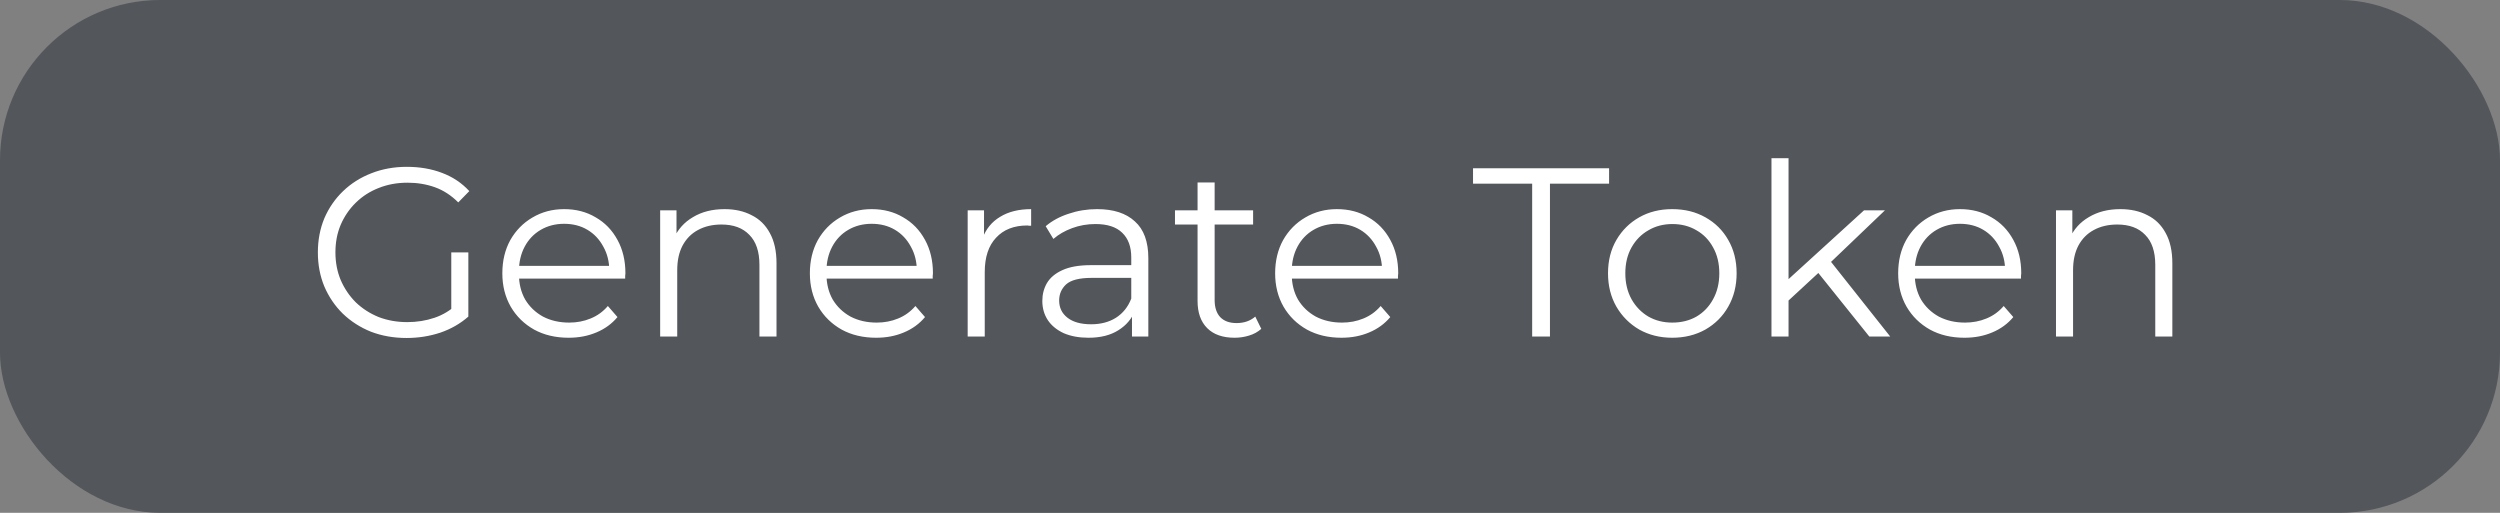
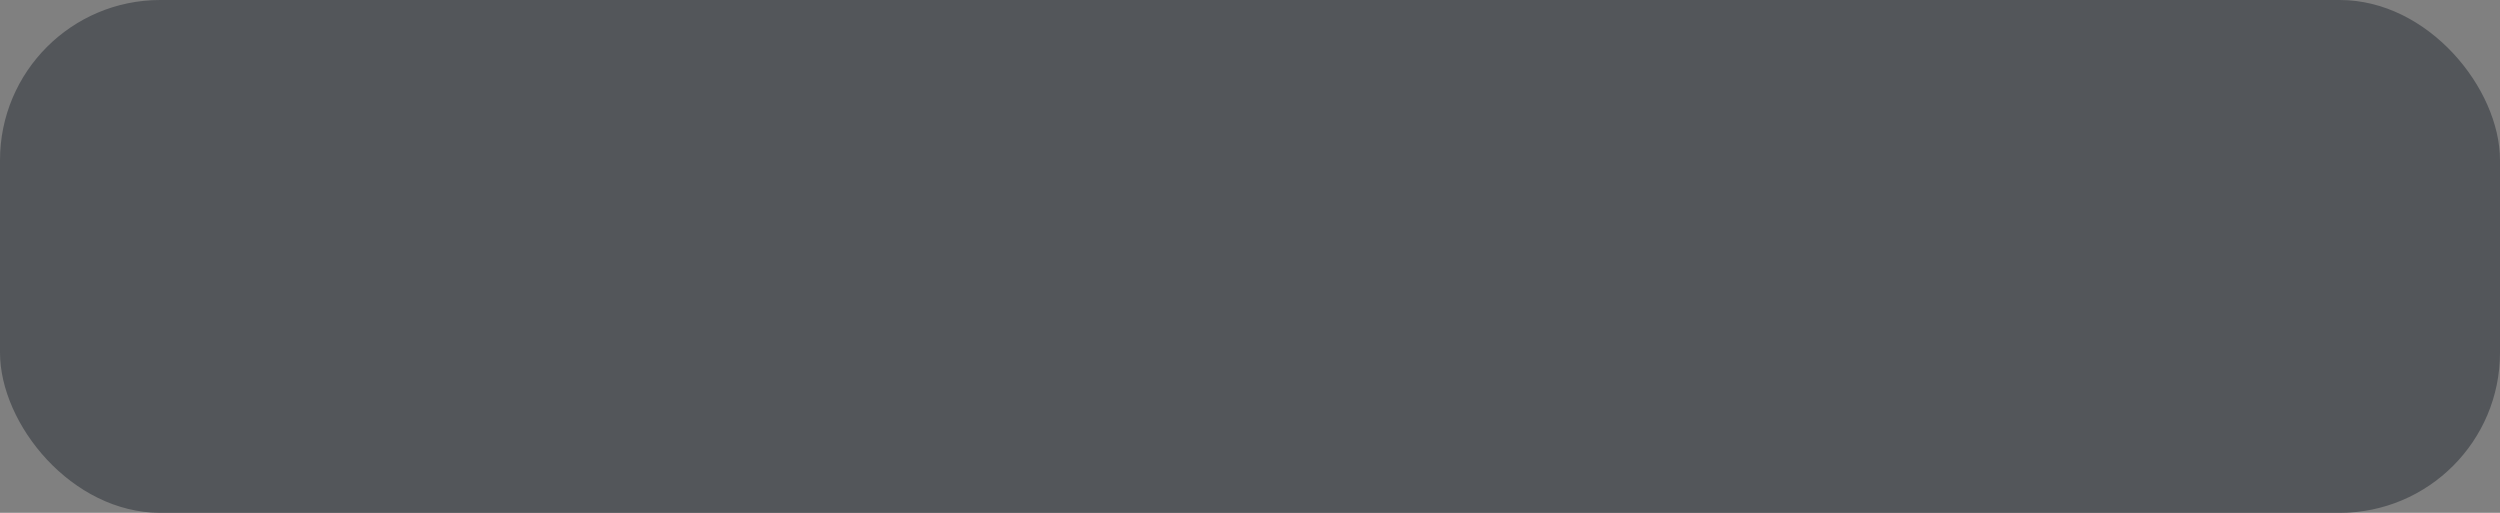
<svg xmlns="http://www.w3.org/2000/svg" width="156" height="32" viewBox="0 0 156 32" fill="none">
  <rect x="0" y="0" width="156" height="32" fill="#808080" stroke="none" />
  <rect width="156" height="32" rx="10" fill="#53565A" />
-   <path d="M25.37 21.09C24.57 21.09 23.83 20.96 23.15 20.7C22.48 20.43 21.895 20.055 21.395 19.575C20.905 19.095 20.52 18.53 20.24 17.88C19.97 17.23 19.835 16.52 19.835 15.75C19.835 14.98 19.97 14.27 20.24 13.62C20.52 12.97 20.91 12.405 21.41 11.925C21.91 11.445 22.495 11.075 23.165 10.815C23.845 10.545 24.585 10.41 25.385 10.41C26.185 10.41 26.915 10.535 27.575 10.785C28.245 11.035 28.815 11.415 29.285 11.925L28.595 12.63C28.155 12.19 27.67 11.875 27.14 11.685C26.61 11.495 26.04 11.4 25.43 11.4C24.78 11.4 24.18 11.51 23.63 11.73C23.09 11.94 22.615 12.245 22.205 12.645C21.805 13.035 21.49 13.495 21.26 14.025C21.04 14.545 20.93 15.12 20.93 15.75C20.93 16.37 21.04 16.945 21.26 17.475C21.49 18.005 21.805 18.47 22.205 18.87C22.615 19.26 23.09 19.565 23.63 19.785C24.18 19.995 24.775 20.1 25.415 20.1C26.015 20.1 26.58 20.01 27.11 19.83C27.65 19.65 28.145 19.345 28.595 18.915L29.225 19.755C28.725 20.195 28.14 20.53 27.47 20.76C26.8 20.98 26.1 21.09 25.37 21.09ZM28.16 19.62V15.75H29.225V19.755L28.16 19.62ZM35.486 21.075C34.666 21.075 33.946 20.905 33.326 20.565C32.706 20.215 32.221 19.74 31.871 19.14C31.521 18.53 31.346 17.835 31.346 17.055C31.346 16.275 31.511 15.585 31.841 14.985C32.181 14.385 32.641 13.915 33.221 13.575C33.811 13.225 34.471 13.05 35.201 13.05C35.941 13.05 36.596 13.22 37.166 13.56C37.746 13.89 38.201 14.36 38.531 14.97C38.861 15.57 39.026 16.265 39.026 17.055C39.026 17.105 39.021 17.16 39.011 17.22C39.011 17.27 39.011 17.325 39.011 17.385H32.156V16.59H38.441L38.021 16.905C38.021 16.335 37.896 15.83 37.646 15.39C37.406 14.94 37.076 14.59 36.656 14.34C36.236 14.09 35.751 13.965 35.201 13.965C34.661 13.965 34.176 14.09 33.746 14.34C33.316 14.59 32.981 14.94 32.741 15.39C32.501 15.84 32.381 16.355 32.381 16.935V17.1C32.381 17.7 32.511 18.23 32.771 18.69C33.041 19.14 33.411 19.495 33.881 19.755C34.361 20.005 34.906 20.13 35.516 20.13C35.996 20.13 36.441 20.045 36.851 19.875C37.271 19.705 37.631 19.445 37.931 19.095L38.531 19.785C38.181 20.205 37.741 20.525 37.211 20.745C36.691 20.965 36.116 21.075 35.486 21.075ZM45.214 13.05C45.854 13.05 46.414 13.175 46.894 13.425C47.384 13.665 47.764 14.035 48.034 14.535C48.314 15.035 48.454 15.665 48.454 16.425V21H47.389V16.53C47.389 15.7 47.179 15.075 46.759 14.655C46.349 14.225 45.769 14.01 45.019 14.01C44.459 14.01 43.969 14.125 43.549 14.355C43.139 14.575 42.819 14.9 42.589 15.33C42.369 15.75 42.259 16.26 42.259 16.86V21H41.194V13.125H42.214V15.285L42.049 14.88C42.299 14.31 42.699 13.865 43.249 13.545C43.799 13.215 44.454 13.05 45.214 13.05ZM54.676 21.075C53.856 21.075 53.136 20.905 52.516 20.565C51.896 20.215 51.411 19.74 51.061 19.14C50.711 18.53 50.536 17.835 50.536 17.055C50.536 16.275 50.701 15.585 51.031 14.985C51.371 14.385 51.831 13.915 52.411 13.575C53.001 13.225 53.661 13.05 54.391 13.05C55.131 13.05 55.786 13.22 56.356 13.56C56.936 13.89 57.391 14.36 57.721 14.97C58.051 15.57 58.216 16.265 58.216 17.055C58.216 17.105 58.211 17.16 58.201 17.22C58.201 17.27 58.201 17.325 58.201 17.385H51.346V16.59H57.631L57.211 16.905C57.211 16.335 57.086 15.83 56.836 15.39C56.596 14.94 56.266 14.59 55.846 14.34C55.426 14.09 54.941 13.965 54.391 13.965C53.851 13.965 53.366 14.09 52.936 14.34C52.506 14.59 52.171 14.94 51.931 15.39C51.691 15.84 51.571 16.355 51.571 16.935V17.1C51.571 17.7 51.701 18.23 51.961 18.69C52.231 19.14 52.601 19.495 53.071 19.755C53.551 20.005 54.096 20.13 54.706 20.13C55.186 20.13 55.631 20.045 56.041 19.875C56.461 19.705 56.821 19.445 57.121 19.095L57.721 19.785C57.371 20.205 56.931 20.525 56.401 20.745C55.881 20.965 55.306 21.075 54.676 21.075ZM60.383 21V13.125H61.403V15.27L61.298 14.895C61.518 14.295 61.888 13.84 62.408 13.53C62.928 13.21 63.573 13.05 64.343 13.05V14.085C64.303 14.085 64.263 14.085 64.223 14.085C64.183 14.075 64.143 14.07 64.103 14.07C63.273 14.07 62.623 14.325 62.153 14.835C61.683 15.335 61.448 16.05 61.448 16.98V21H60.383ZM70.636 21V19.26L70.591 18.975V16.065C70.591 15.395 70.401 14.88 70.021 14.52C69.651 14.16 69.096 13.98 68.356 13.98C67.846 13.98 67.361 14.065 66.901 14.235C66.441 14.405 66.051 14.63 65.731 14.91L65.251 14.115C65.651 13.775 66.131 13.515 66.691 13.335C67.251 13.145 67.841 13.05 68.461 13.05C69.481 13.05 70.266 13.305 70.816 13.815C71.376 14.315 71.656 15.08 71.656 16.11V21H70.636ZM67.921 21.075C67.331 21.075 66.816 20.98 66.376 20.79C65.946 20.59 65.616 20.32 65.386 19.98C65.156 19.63 65.041 19.23 65.041 18.78C65.041 18.37 65.136 18 65.326 17.67C65.526 17.33 65.846 17.06 66.286 16.86C66.736 16.65 67.336 16.545 68.086 16.545H70.801V17.34H68.116C67.356 17.34 66.826 17.475 66.526 17.745C66.236 18.015 66.091 18.35 66.091 18.75C66.091 19.2 66.266 19.56 66.616 19.83C66.966 20.1 67.456 20.235 68.086 20.235C68.686 20.235 69.201 20.1 69.631 19.83C70.071 19.55 70.391 19.15 70.591 18.63L70.831 19.365C70.631 19.885 70.281 20.3 69.781 20.61C69.291 20.92 68.671 21.075 67.921 21.075ZM77.038 21.075C76.299 21.075 75.728 20.875 75.329 20.475C74.928 20.075 74.728 19.51 74.728 18.78V11.385H75.793V18.72C75.793 19.18 75.909 19.535 76.138 19.785C76.379 20.035 76.719 20.16 77.159 20.16C77.629 20.16 78.019 20.025 78.329 19.755L78.704 20.52C78.493 20.71 78.239 20.85 77.939 20.94C77.648 21.03 77.349 21.075 77.038 21.075ZM73.319 14.01V13.125H78.194V14.01H73.319ZM83.709 21.075C82.889 21.075 82.169 20.905 81.549 20.565C80.929 20.215 80.444 19.74 80.094 19.14C79.744 18.53 79.569 17.835 79.569 17.055C79.569 16.275 79.734 15.585 80.064 14.985C80.404 14.385 80.864 13.915 81.444 13.575C82.034 13.225 82.694 13.05 83.424 13.05C84.164 13.05 84.819 13.22 85.389 13.56C85.969 13.89 86.424 14.36 86.754 14.97C87.084 15.57 87.249 16.265 87.249 17.055C87.249 17.105 87.244 17.16 87.234 17.22C87.234 17.27 87.234 17.325 87.234 17.385H80.379V16.59H86.664L86.244 16.905C86.244 16.335 86.119 15.83 85.869 15.39C85.629 14.94 85.299 14.59 84.879 14.34C84.459 14.09 83.974 13.965 83.424 13.965C82.884 13.965 82.399 14.09 81.969 14.34C81.539 14.59 81.204 14.94 80.964 15.39C80.724 15.84 80.604 16.355 80.604 16.935V17.1C80.604 17.7 80.734 18.23 80.994 18.69C81.264 19.14 81.634 19.495 82.104 19.755C82.584 20.005 83.129 20.13 83.739 20.13C84.219 20.13 84.664 20.045 85.074 19.875C85.494 19.705 85.854 19.445 86.154 19.095L86.754 19.785C86.404 20.205 85.964 20.525 85.434 20.745C84.914 20.965 84.339 21.075 83.709 21.075ZM95.607 21V11.46H91.917V10.5H100.407V11.46H96.717V21H95.607ZM104.345 21.075C103.585 21.075 102.9 20.905 102.29 20.565C101.69 20.215 101.215 19.74 100.865 19.14C100.515 18.53 100.34 17.835 100.34 17.055C100.34 16.265 100.515 15.57 100.865 14.97C101.215 14.37 101.69 13.9 102.29 13.56C102.89 13.22 103.575 13.05 104.345 13.05C105.125 13.05 105.815 13.22 106.415 13.56C107.025 13.9 107.5 14.37 107.84 14.97C108.19 15.57 108.365 16.265 108.365 17.055C108.365 17.835 108.19 18.53 107.84 19.14C107.5 19.74 107.025 20.215 106.415 20.565C105.805 20.905 105.115 21.075 104.345 21.075ZM104.345 20.13C104.915 20.13 105.42 20.005 105.86 19.755C106.3 19.495 106.645 19.135 106.895 18.675C107.155 18.205 107.285 17.665 107.285 17.055C107.285 16.435 107.155 15.895 106.895 15.435C106.645 14.975 106.3 14.62 105.86 14.37C105.42 14.11 104.92 13.98 104.36 13.98C103.8 13.98 103.3 14.11 102.86 14.37C102.42 14.62 102.07 14.975 101.81 15.435C101.55 15.895 101.42 16.435 101.42 17.055C101.42 17.665 101.55 18.205 101.81 18.675C102.07 19.135 102.42 19.495 102.86 19.755C103.3 20.005 103.795 20.13 104.345 20.13ZM111.38 18.96L111.41 17.595L116.315 13.125H117.62L114.155 16.44L113.555 16.95L111.38 18.96ZM110.54 21V9.87H111.605V21H110.54ZM116.645 21L113.36 16.905L114.05 16.08L117.95 21H116.645ZM122.586 21.075C121.766 21.075 121.046 20.905 120.426 20.565C119.806 20.215 119.321 19.74 118.971 19.14C118.621 18.53 118.446 17.835 118.446 17.055C118.446 16.275 118.611 15.585 118.941 14.985C119.281 14.385 119.741 13.915 120.321 13.575C120.911 13.225 121.571 13.05 122.301 13.05C123.041 13.05 123.696 13.22 124.266 13.56C124.846 13.89 125.301 14.36 125.631 14.97C125.961 15.57 126.126 16.265 126.126 17.055C126.126 17.105 126.121 17.16 126.111 17.22C126.111 17.27 126.111 17.325 126.111 17.385H119.256V16.59H125.541L125.121 16.905C125.121 16.335 124.996 15.83 124.746 15.39C124.506 14.94 124.176 14.59 123.756 14.34C123.336 14.09 122.851 13.965 122.301 13.965C121.761 13.965 121.276 14.09 120.846 14.34C120.416 14.59 120.081 14.94 119.841 15.39C119.601 15.84 119.481 16.355 119.481 16.935V17.1C119.481 17.7 119.611 18.23 119.871 18.69C120.141 19.14 120.511 19.495 120.981 19.755C121.461 20.005 122.006 20.13 122.616 20.13C123.096 20.13 123.541 20.045 123.951 19.875C124.371 19.705 124.731 19.445 125.031 19.095L125.631 19.785C125.281 20.205 124.841 20.525 124.311 20.745C123.791 20.965 123.216 21.075 122.586 21.075ZM132.314 13.05C132.954 13.05 133.514 13.175 133.994 13.425C134.484 13.665 134.864 14.035 135.134 14.535C135.414 15.035 135.554 15.665 135.554 16.425V21H134.489V16.53C134.489 15.7 134.279 15.075 133.859 14.655C133.449 14.225 132.869 14.01 132.119 14.01C131.559 14.01 131.069 14.125 130.649 14.355C130.239 14.575 129.919 14.9 129.689 15.33C129.469 15.75 129.359 16.26 129.359 16.86V21H128.294V13.125H129.314V15.285L129.149 14.88C129.399 14.31 129.799 13.865 130.349 13.545C130.899 13.215 131.554 13.05 132.314 13.05Z" fill="white" />
</svg>